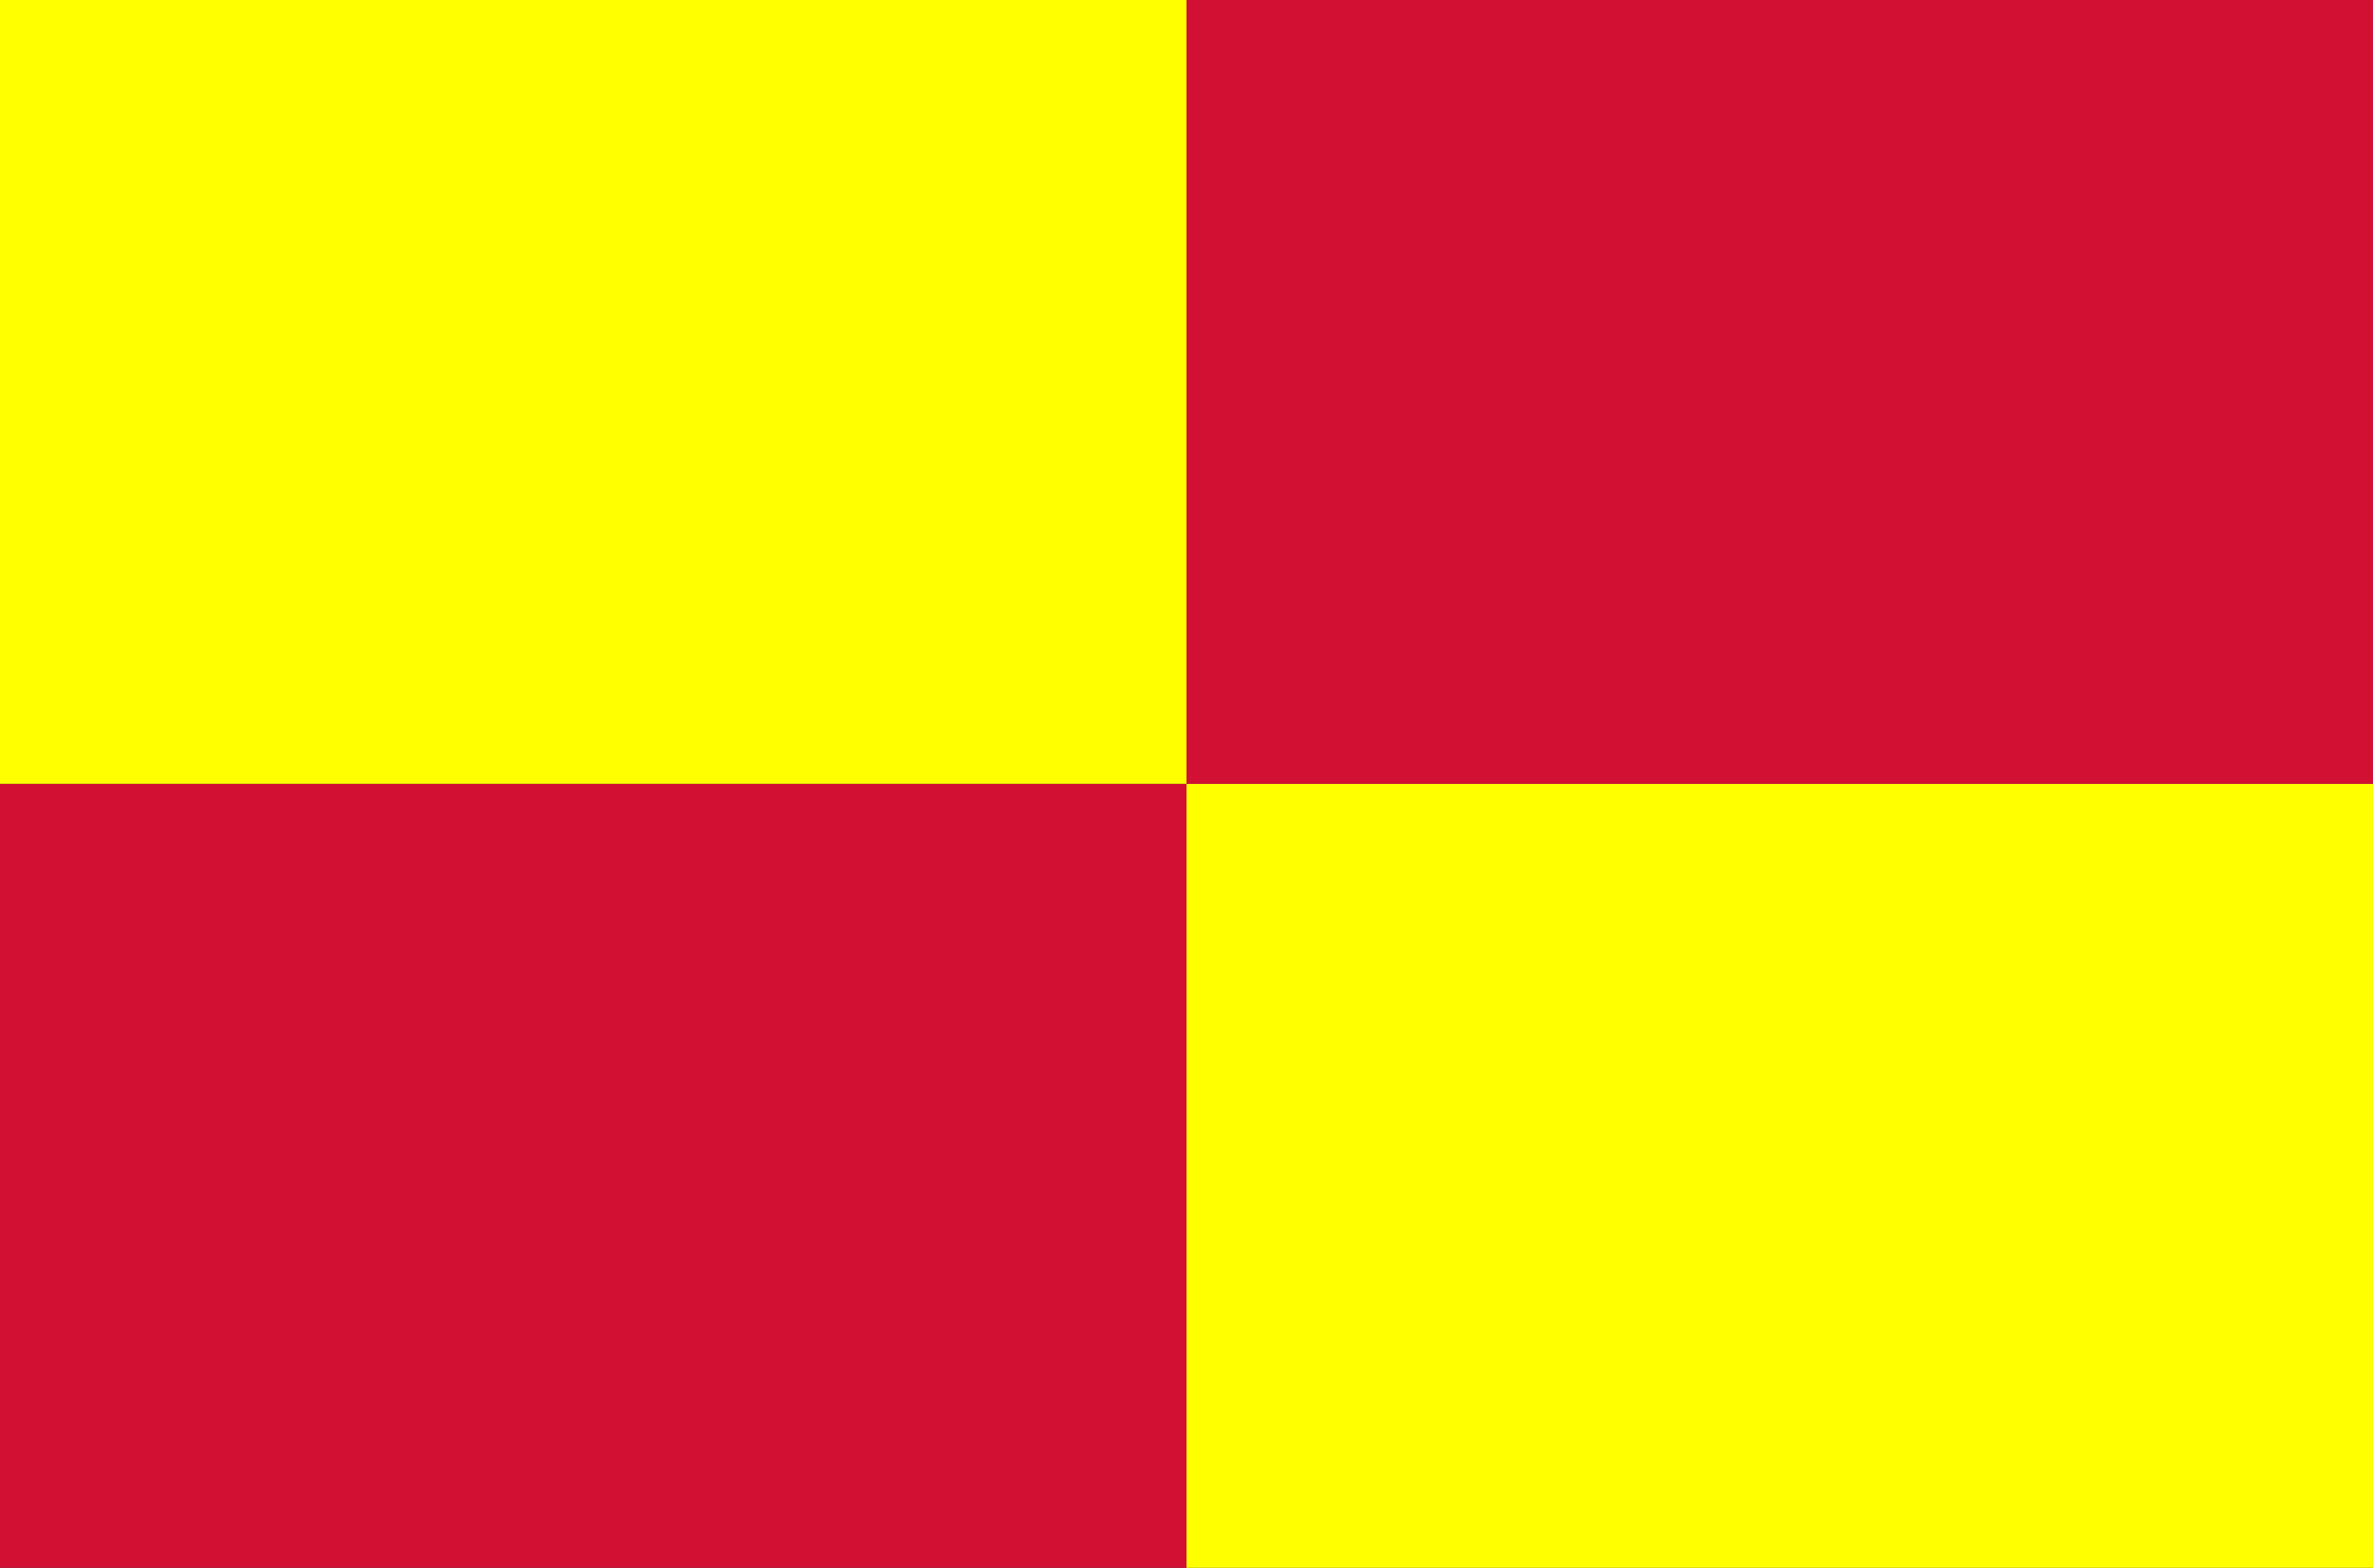
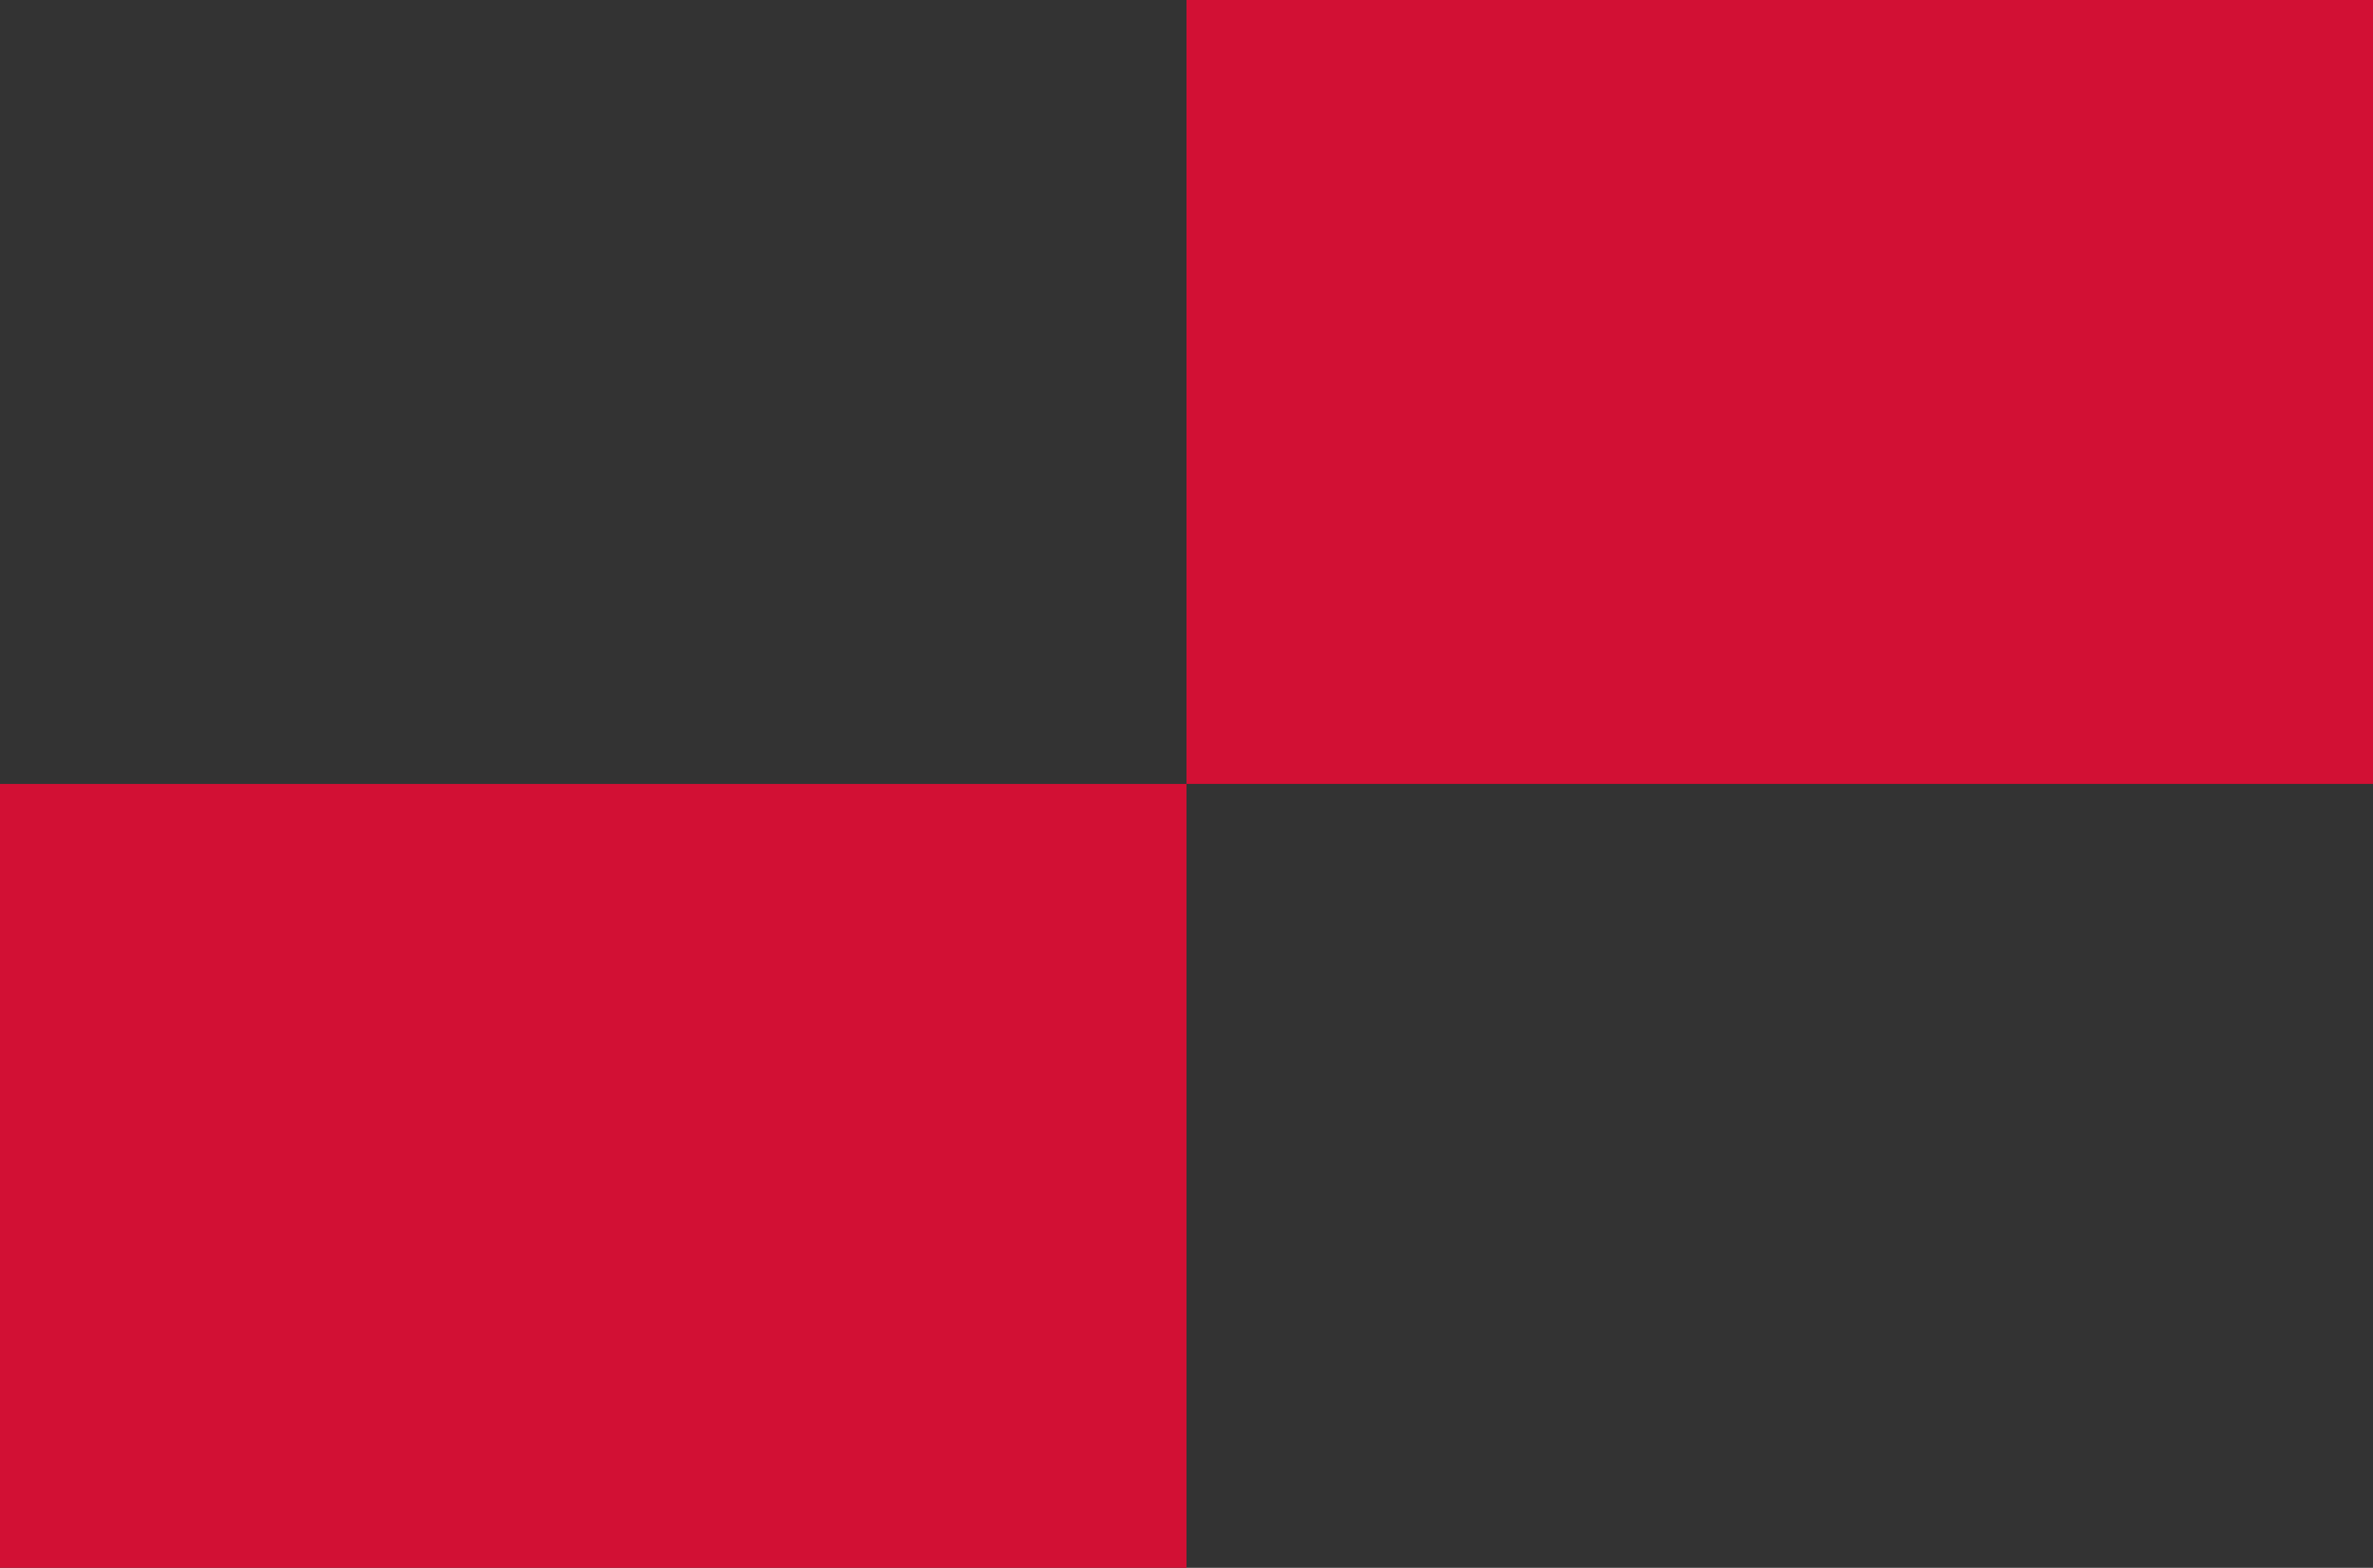
<svg xmlns="http://www.w3.org/2000/svg" width="448" height="296.005" version="1.0">
  <rect width="100%" height="100%" fill="#333333" stroke="none" />
  <path style="opacity:1;fill:#d21034;fill-opacity:1;fill-rule:evenodd;stroke:none;stroke-width:.2;stroke-linecap:round;stroke-linejoin:round;stroke-miterlimit:4;stroke-dasharray:none;stroke-dashoffset:4;stroke-opacity:1" d="M224 0h224v148H224z" />
-   <path style="opacity:1;fill:#ff0;fill-opacity:1;fill-rule:evenodd;stroke:none;stroke-width:.2;stroke-linecap:round;stroke-linejoin:round;stroke-miterlimit:4;stroke-dasharray:none;stroke-dashoffset:4;stroke-opacity:1" d="M0 0h224v148H0zM224 148.005h224v148H224z" />
  <path style="opacity:1;fill:#d21034;fill-opacity:1;fill-rule:evenodd;stroke:none;stroke-width:.2;stroke-linecap:round;stroke-linejoin:round;stroke-miterlimit:4;stroke-dasharray:none;stroke-dashoffset:4;stroke-opacity:1" d="M0 148.005h224v148H0z" />
</svg>